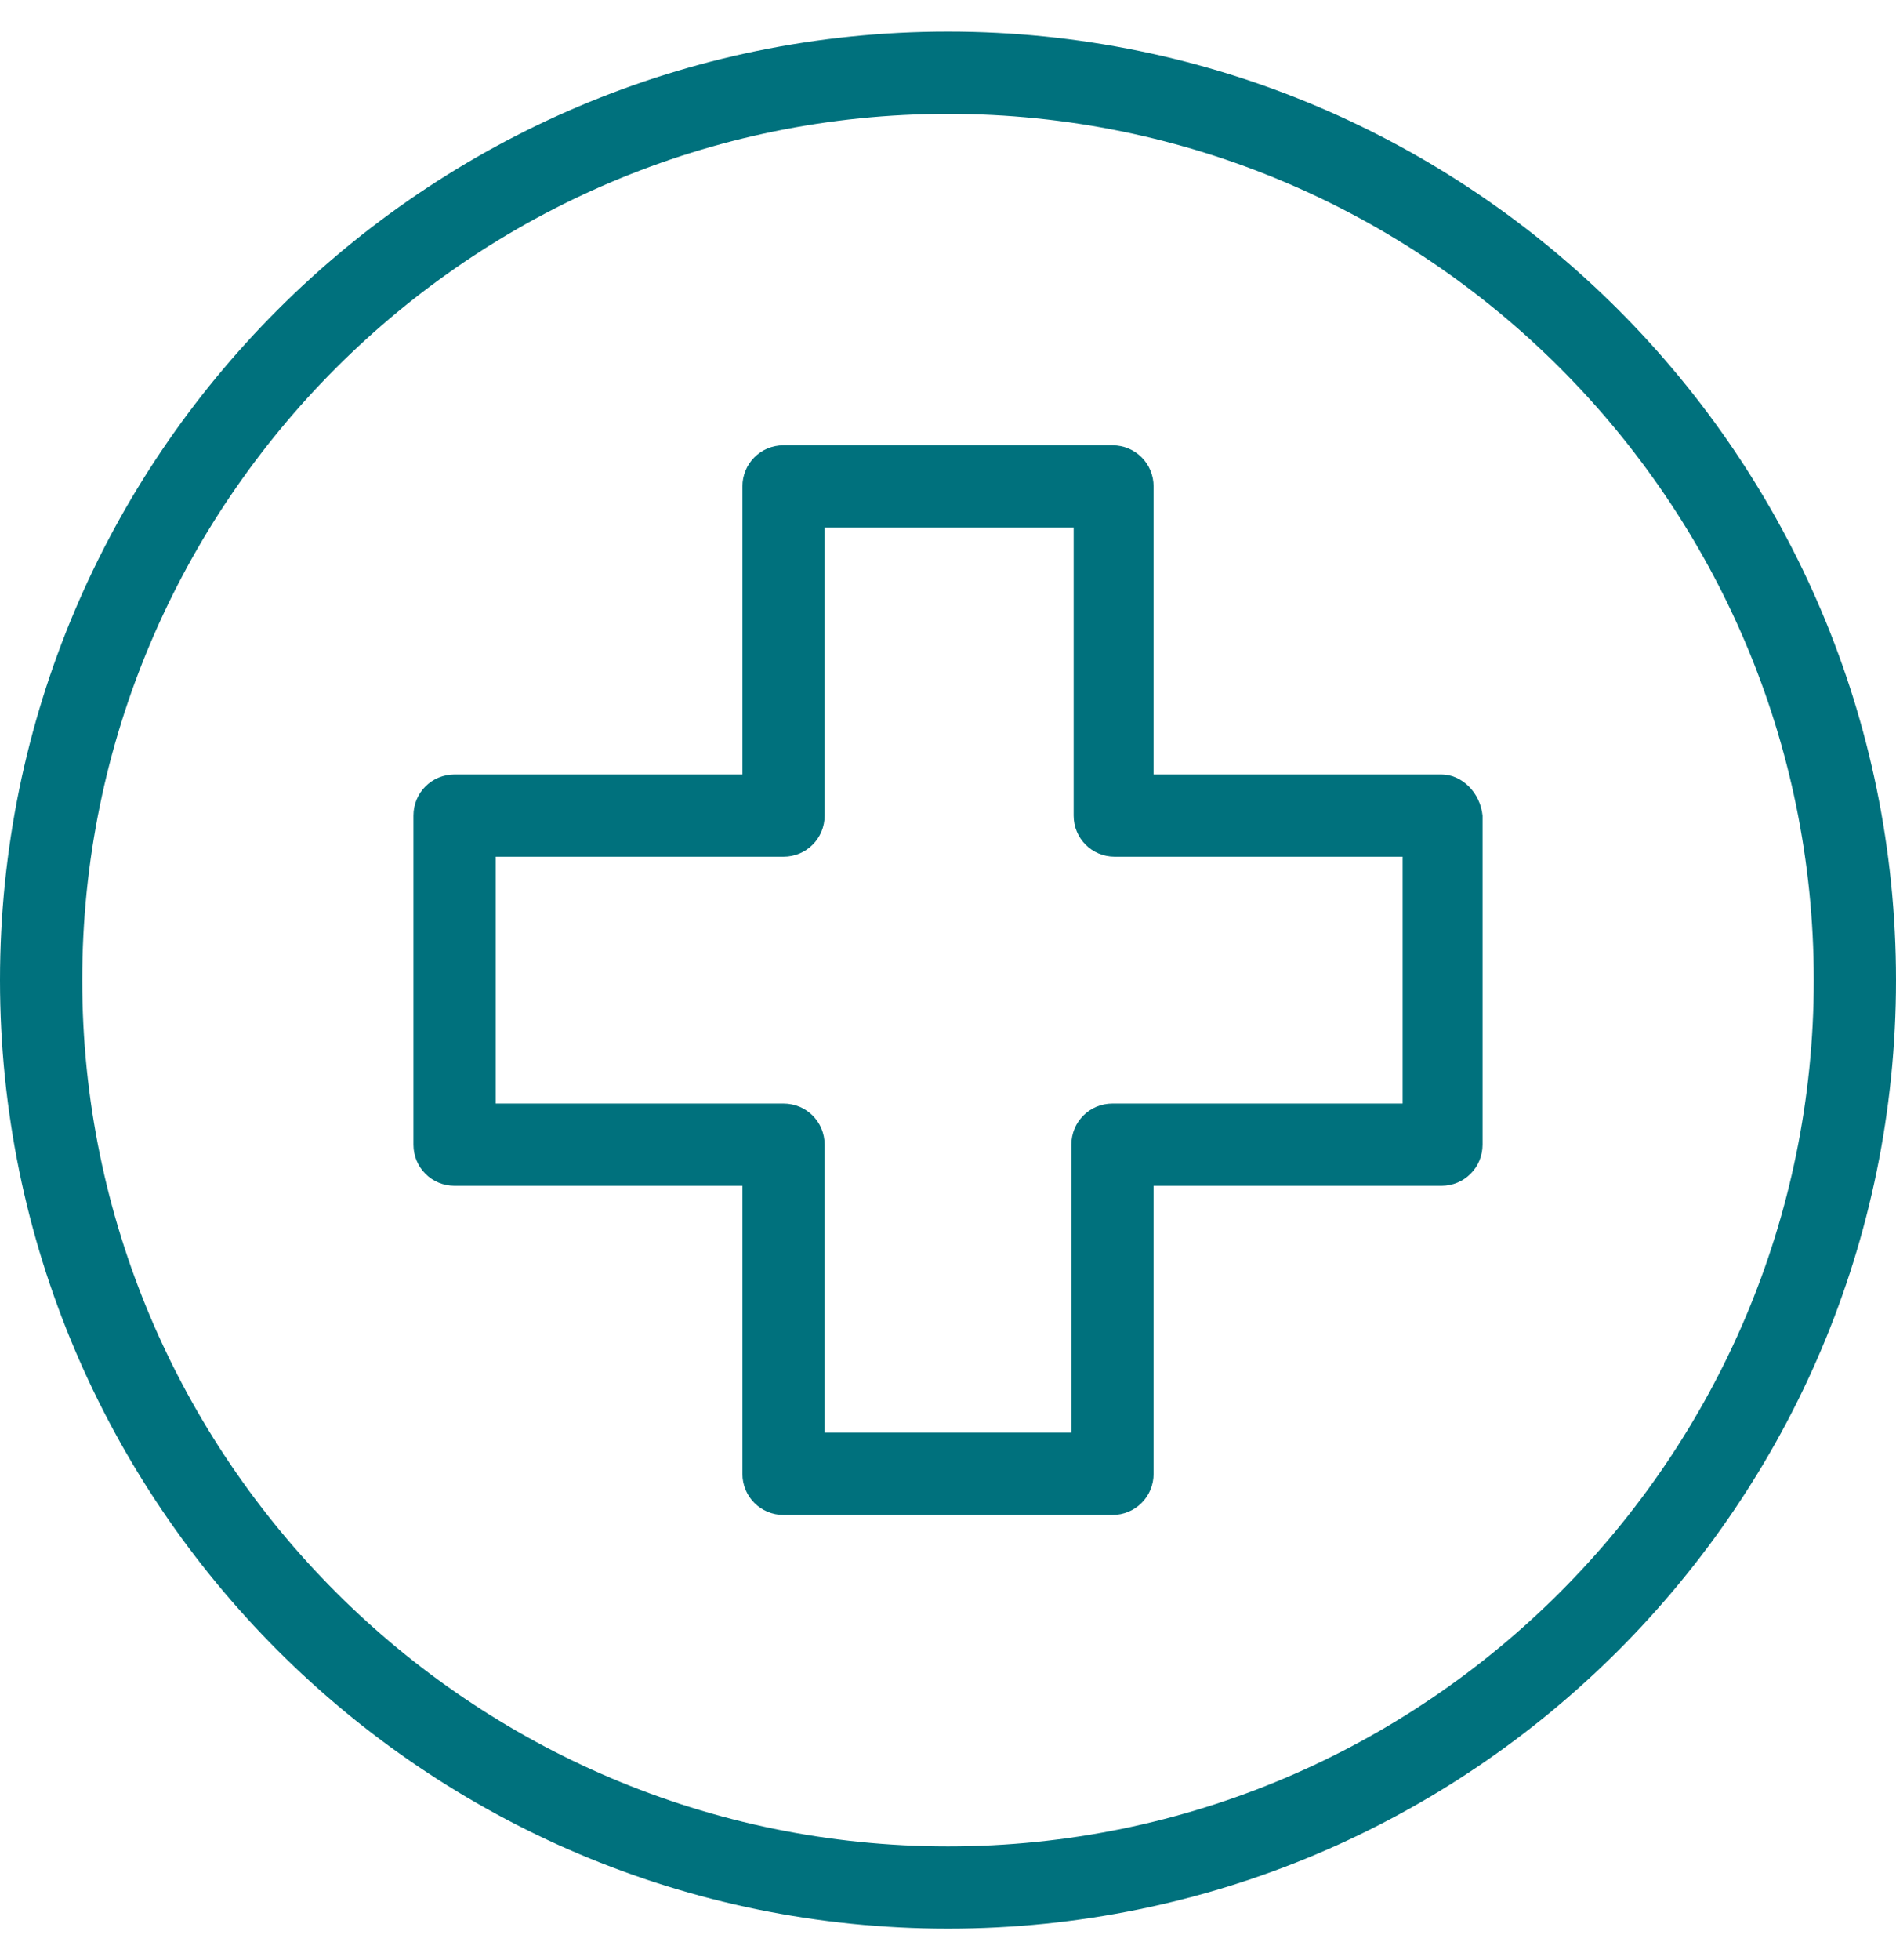
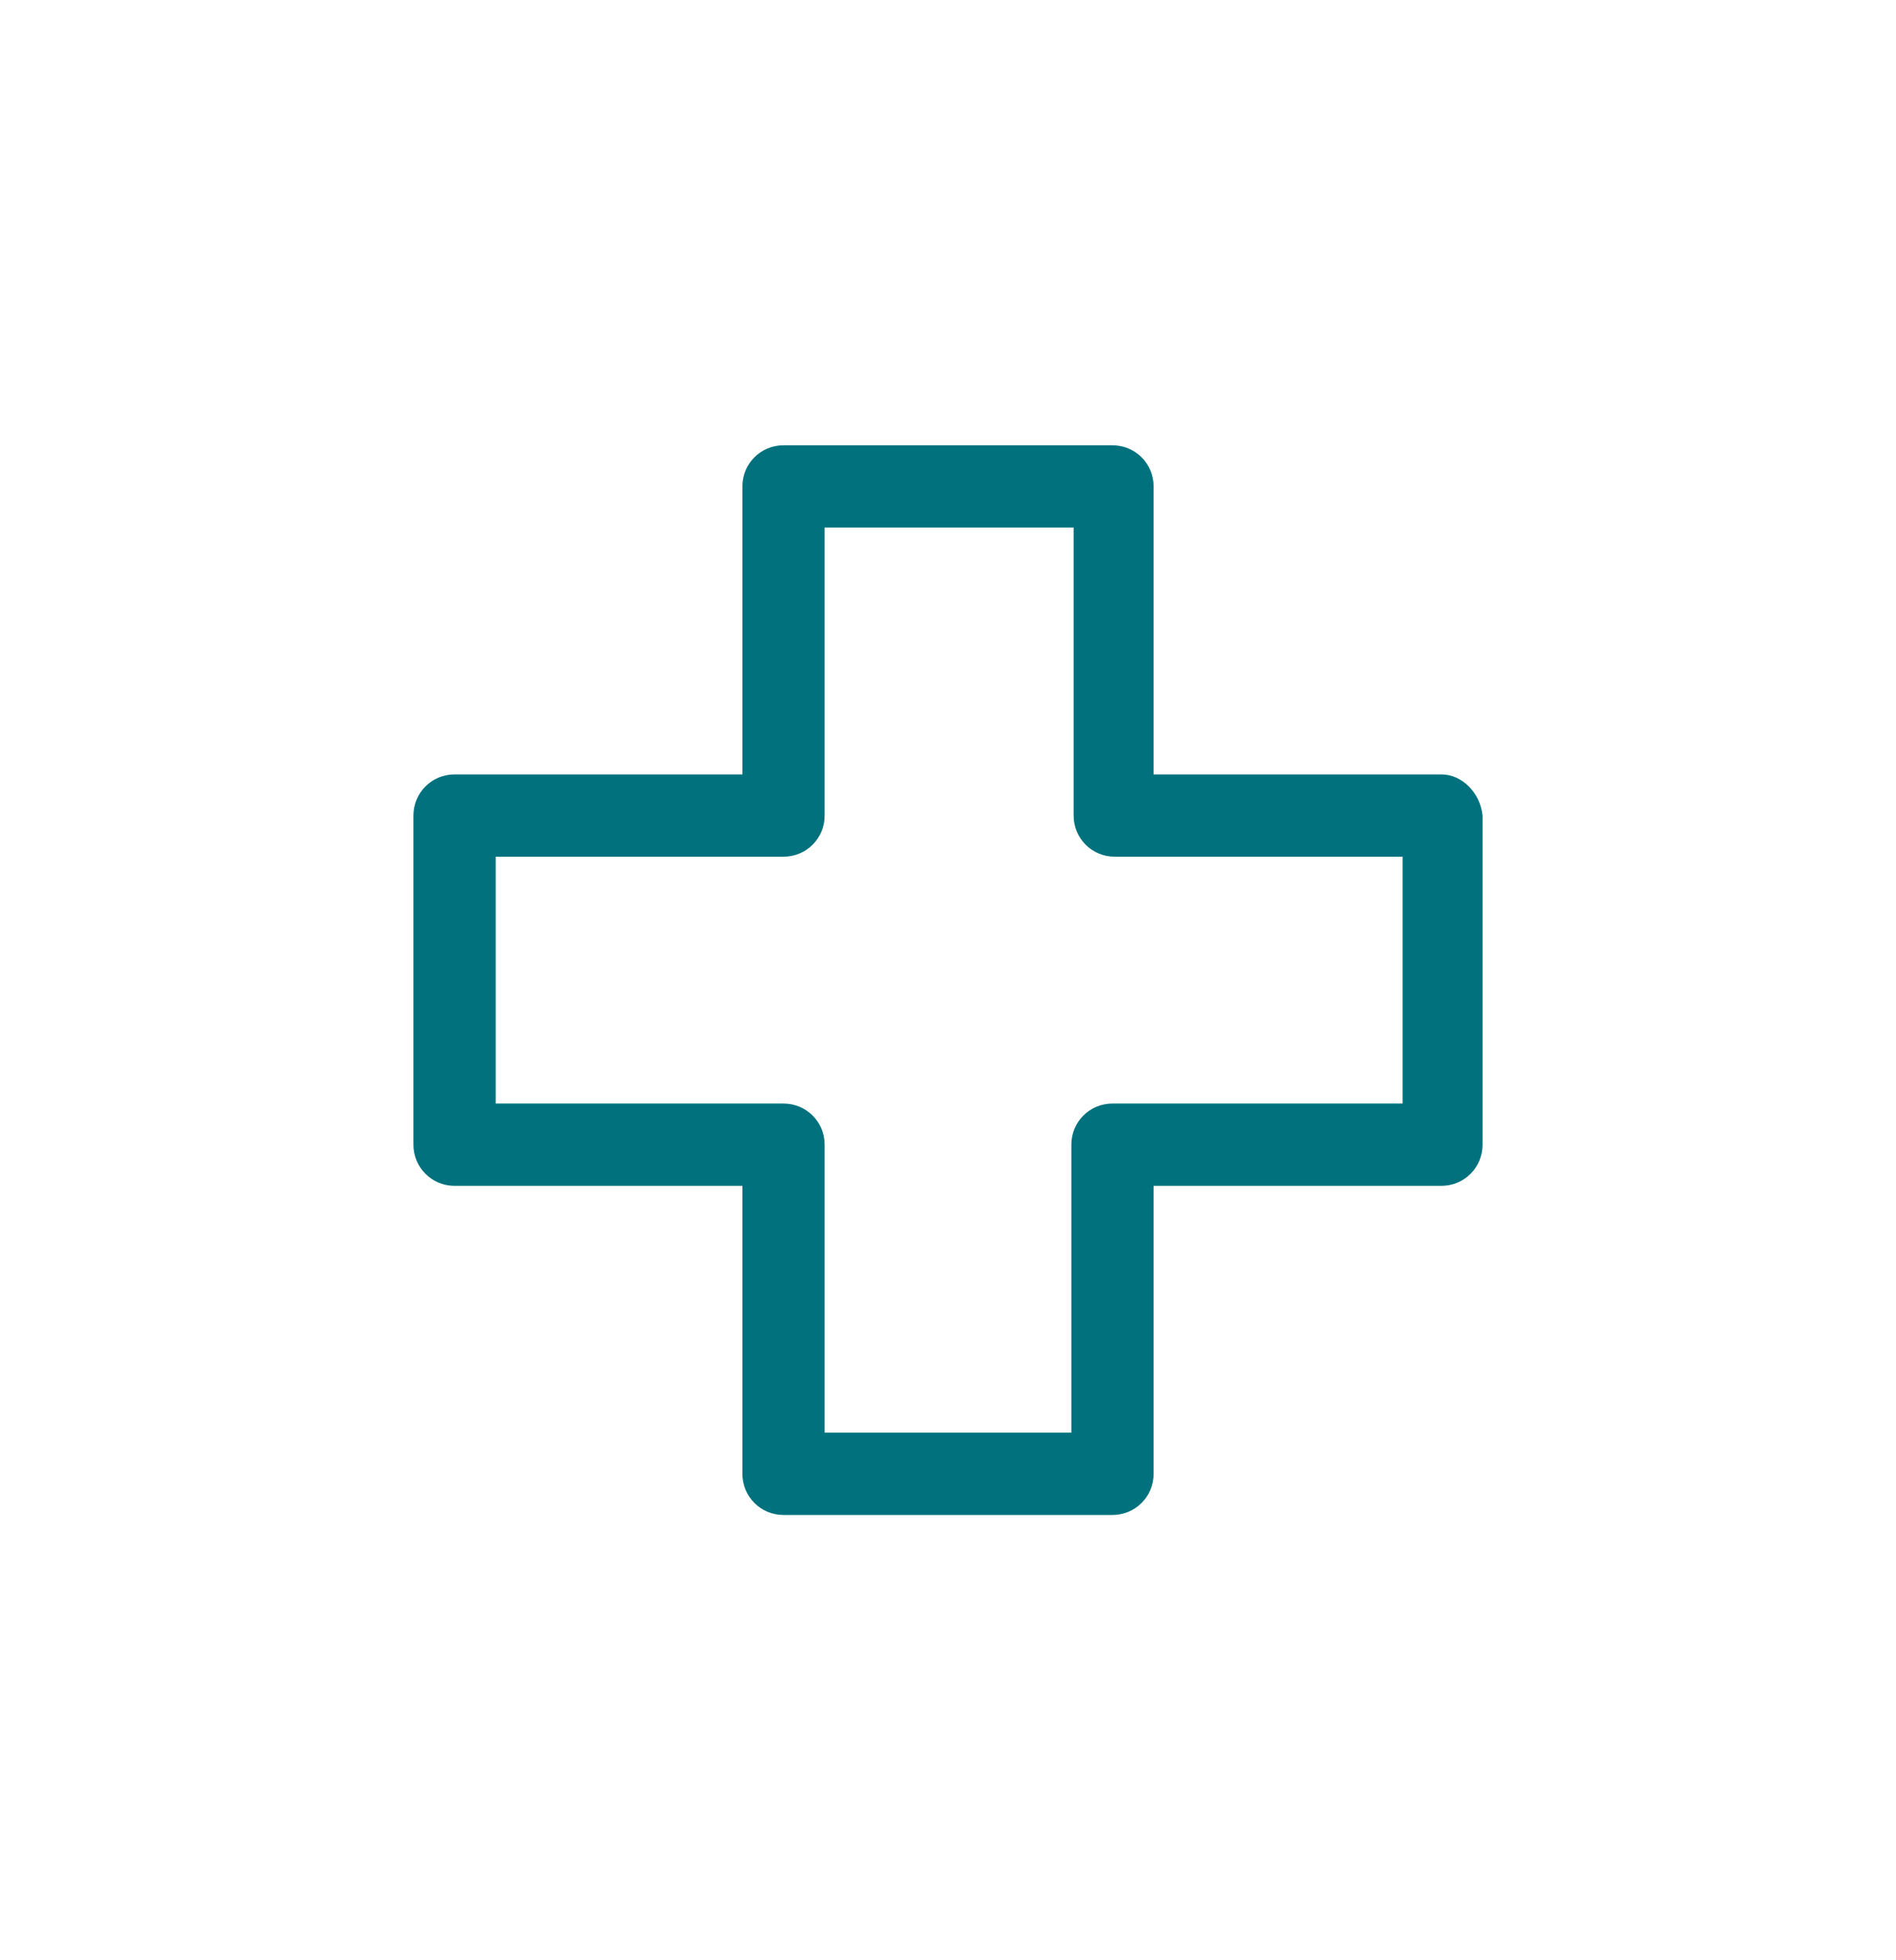
<svg xmlns="http://www.w3.org/2000/svg" width="30" height="31" viewBox="0 0 30 31" fill="none">
  <g clip-path="url(#clip0_650_322)">
-     <path d="M15 0.5C6.723 0.5 0 7.223 0 15.5C0 23.777 6.723 30.5 15 30.5C23.277 30.5 30 23.777 30 15.5C30 7.223 23.277 0.5 15 0.5ZM15 29.199C7.446 29.199 1.301 23.054 1.301 15.5C1.301 7.946 7.446 1.801 15 1.801C22.554 1.801 28.699 7.946 28.699 15.5C28.699 23.054 22.554 29.199 15 29.199Z" fill="#00717D" />
    <path d="M22.807 12.247H18.253V7.693C18.253 7.331 17.964 7.042 17.602 7.042H12.397C12.036 7.042 11.747 7.331 11.747 7.693V12.247H7.193C6.831 12.247 6.542 12.536 6.542 12.898V18.102C6.542 18.464 6.831 18.753 7.193 18.753H11.747V23.307C11.747 23.669 12.036 23.958 12.397 23.958H17.602C17.964 23.958 18.253 23.669 18.253 23.307V18.753H22.807C23.169 18.753 23.458 18.464 23.458 18.102V12.898C23.422 12.536 23.132 12.247 22.807 12.247ZM22.193 17.452H22.157H17.602C17.241 17.452 16.952 17.741 16.952 18.102V22.657H13.048V18.102C13.048 17.741 12.759 17.452 12.397 17.452H7.843V13.548H12.397C12.759 13.548 13.048 13.259 13.048 12.898V8.343H16.988V12.898C16.988 13.259 17.277 13.548 17.638 13.548H22.193V17.452Z" fill="#00717D" />
  </g>
  <defs>
    <clipPath id="clip0_650_322">
      <rect width="30" height="30" fill="white" transform="translate(0 0.5)" />
    </clipPath>
  </defs>
</svg>